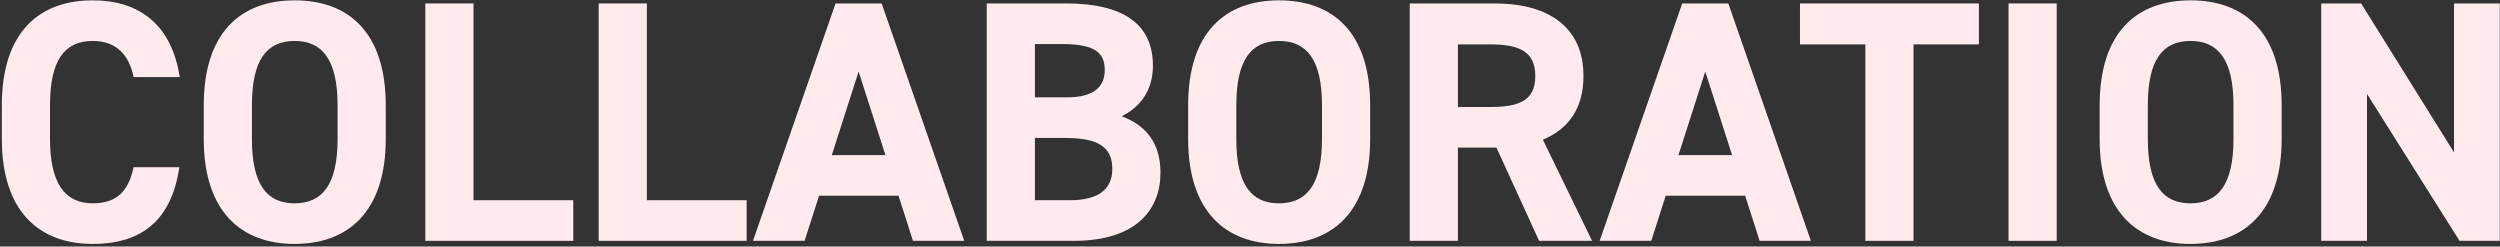
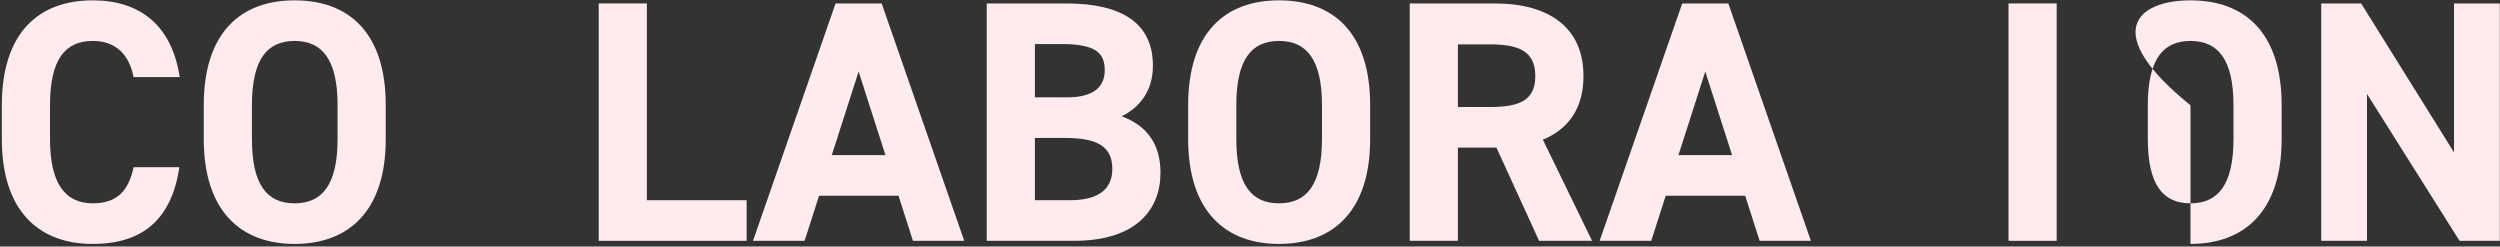
<svg xmlns="http://www.w3.org/2000/svg" width="872" height="86" viewBox="0 0 872 86" fill="none">
  <rect x="0" y="0" width="872" height="86" fill="#333333" stroke="none" />
  <path d="M855.965 1.2L871.925 1.2V84H857.885L825.605 32.76V84H809.645V1.2L823.565 1.2L855.965 53.16V1.2Z" fill="#FFEBED" />
-   <path d="M795.839 48.48C795.839 73.8 782.759 85.08 764.039 85.08C745.439 85.08 732.359 73.8 732.359 48.48V36.72C732.359 11.16 745.439 0.12 764.039 0.12C782.759 0.12 795.839 11.16 795.839 36.72V48.48ZM749.159 36.72V48.48C749.159 64.32 754.319 70.92 764.039 70.92C773.759 70.92 779.039 64.32 779.039 48.48V36.72C779.039 20.88 773.759 14.28 764.039 14.28C754.319 14.28 749.159 20.88 749.159 36.72Z" fill="#FFEBED" />
+   <path d="M795.839 48.48C795.839 73.8 782.759 85.08 764.039 85.08V36.72C732.359 11.16 745.439 0.12 764.039 0.12C782.759 0.12 795.839 11.16 795.839 36.72V48.48ZM749.159 36.72V48.48C749.159 64.32 754.319 70.92 764.039 70.92C773.759 70.92 779.039 64.32 779.039 48.48V36.72C779.039 20.88 773.759 14.28 764.039 14.28C754.319 14.28 749.159 20.88 749.159 36.72Z" fill="#FFEBED" />
  <path d="M717.371 1.2V84H700.571V1.2L717.371 1.2Z" fill="#FFEBED" />
-   <path d="M627.835 1.2L690.235 1.2V15.48L667.435 15.48V84H650.635V15.48L627.835 15.48V1.2Z" fill="#FFEBED" />
  <path d="M575.958 84H557.958L586.758 1.2L602.838 1.2L631.638 84H613.758L608.718 68.28L580.997 68.28L575.958 84ZM594.797 24.96L585.438 54.12H604.158L594.797 24.96Z" fill="#FFEBED" />
  <path d="M555.315 84H536.835L521.955 51.48L508.515 51.48V84H491.715V1.2L521.355 1.2C540.435 1.2 552.315 9.72 552.315 26.52C552.315 37.68 547.155 45 538.155 48.72L555.315 84ZM508.515 37.32L519.795 37.32C529.755 37.32 535.515 35.16 535.515 26.52C535.515 17.88 529.755 15.48 519.795 15.48L508.515 15.48V37.32Z" fill="#FFEBED" />
  <path d="M477.909 48.48C477.909 73.8 464.829 85.08 446.109 85.08C427.509 85.08 414.429 73.8 414.429 48.48V36.72C414.429 11.16 427.509 0.12 446.109 0.12C464.829 0.12 477.909 11.16 477.909 36.72V48.48ZM431.229 36.72V48.48C431.229 64.32 436.389 70.92 446.109 70.92C455.829 70.92 461.109 64.32 461.109 48.48V36.72C461.109 20.88 455.829 14.28 446.109 14.28C436.389 14.28 431.229 20.88 431.229 36.72Z" fill="#FFEBED" />
  <path d="M344.176 1.2L371.896 1.2C391.456 1.2 402.136 8.16 402.136 22.92C402.136 31.44 397.816 37.32 391.216 40.56C399.736 43.68 404.776 49.92 404.776 60.24C404.776 73.08 396.376 84 374.536 84H344.176V1.2ZM360.976 48.12V69.84H373.096C383.176 69.84 387.976 66 387.976 58.92C387.976 51.12 382.816 48.12 371.536 48.12L360.976 48.12ZM360.976 15.36V33.96L372.136 33.96C381.376 33.96 385.336 30.36 385.336 24.48C385.336 18.72 382.456 15.36 370.336 15.36H360.976Z" fill="#FFEBED" />
  <path d="M280.645 84H262.645L291.445 1.2L307.525 1.2L336.325 84H318.445L313.405 68.28L285.685 68.28L280.645 84ZM299.485 24.96L290.125 54.12H308.845L299.485 24.96Z" fill="#FFEBED" />
  <path d="M225.624 1.2V69.84L260.424 69.84V84L208.824 84V1.2L225.624 1.2Z" fill="#FFEBED" />
-   <path d="M165.155 1.2V69.84L199.955 69.84V84L148.355 84V1.2L165.155 1.2Z" fill="#FFEBED" />
  <path d="M134.55 48.48C134.55 73.8 121.47 85.08 102.75 85.08C84.15 85.08 71.07 73.8 71.07 48.48L71.07 36.72C71.07 11.16 84.15 0.12 102.75 0.12C121.47 0.12 134.55 11.16 134.55 36.72V48.48ZM87.87 36.72V48.48C87.87 64.32 93.03 70.92 102.75 70.92C112.47 70.92 117.75 64.32 117.75 48.48V36.72C117.75 20.88 112.47 14.28 102.75 14.28C93.03 14.28 87.87 20.88 87.87 36.72Z" fill="#FFEBED" />
  <path d="M62.68 26.88L46.6 26.88C45.04 19.08 40.48 14.28 32.32 14.28C22.6 14.28 17.44 20.88 17.44 36.72V48.48C17.44 63.84 22.6 70.92 32.32 70.92C40.72 70.92 44.8 66.72 46.6 58.32H62.56C59.8 76.92 49.36 85.08 32.32 85.08C13.72 85.08 0.64 73.8 0.64 48.48L0.64 36.72C0.64 11.16 13.72 0.12 32.32 0.12C48.76 0.12 59.92 8.76 62.68 26.88Z" fill="#FFEBED" />
</svg>